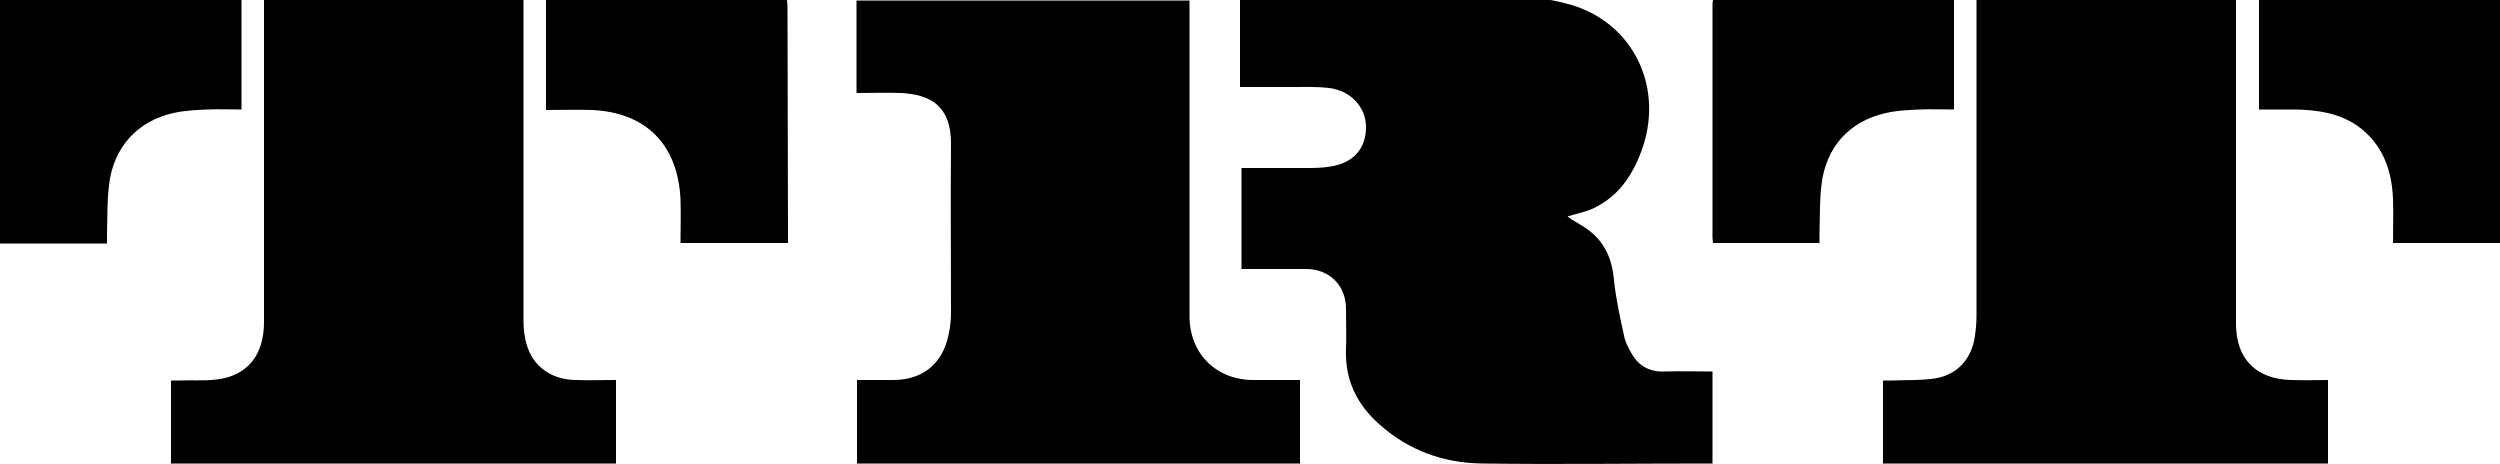
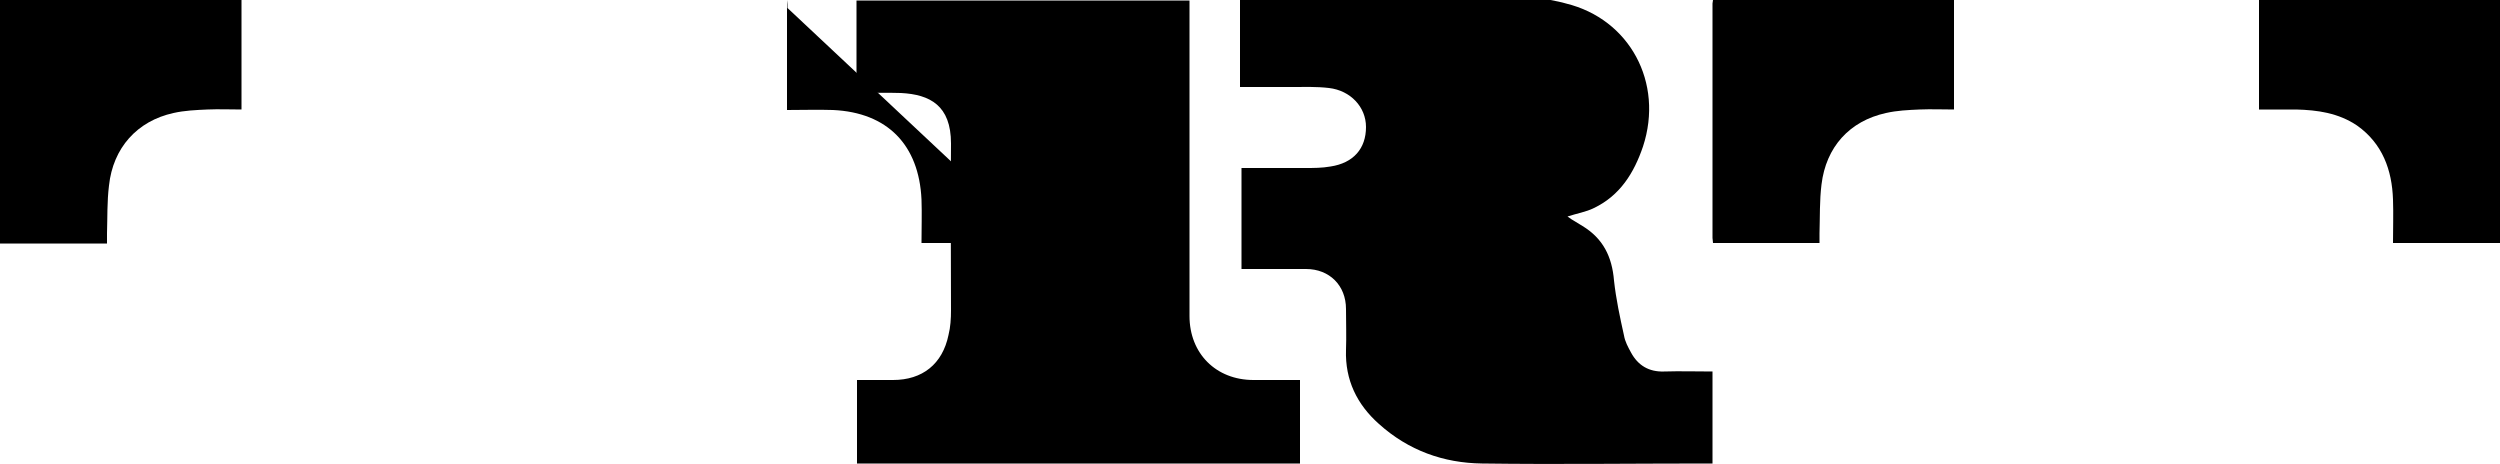
<svg xmlns="http://www.w3.org/2000/svg" xmlns:ns1="http://www.inkscape.org/namespaces/inkscape" xmlns:ns2="http://sodipodi.sourceforge.net/DTD/sodipodi-0.dtd" version="1.1" id="svg38" ns1:version="1.0 (4035a4fb49, 2020-05-01)" ns2:docname="TRT Oldest Logo.svg" x="0px" y="0px" viewBox="0 0 500 92.8" style="enable-background:new 0 0 500 92.8;" xml:space="preserve">
  <g>
    <g>
-       <path d="M115,76c-4.8-0.1-8.5-2.8-9.7-7.2c-0.4-1.4-0.6-3-0.6-4.5c0-21.4,0-42.9,0-64.3H52.8l0,11.2v53.2c0,6.7-3.4,10.8-9.5,11.5    c-2.5,0.3-5.1,0.1-7.6,0.2h-1.5v16.6h89V76C120.5,76,117.7,76.1,115,76z" />
-       <path d="M157.5,1.6c0-0.5,0-1-0.1-1.6h-48.2v22c3.2,0,6.2-0.1,9.2,0c10.9,0.5,17.2,7,17.7,17.9c0.1,2.9,0,5.8,0,8.7h21.5v-1.7    L157.5,1.6z" />
+       <path d="M157.5,1.6c0-0.5,0-1-0.1-1.6v22c3.2,0,6.2-0.1,9.2,0c10.9,0.5,17.2,7,17.7,17.9c0.1,2.9,0,5.8,0,8.7h21.5v-1.7    L157.5,1.6z" />
      <path d="M41.5,21.9c2.2-0.1,4.5,0,6.8,0V0H0v48.7h21.4c0-0.8,0-1.4,0-2c0.1-3.2,0-6.4,0.4-9.6c0.8-7.5,5.6-12.9,12.9-14.5    C36.9,22.1,39.2,22,41.5,21.9z" />
    </g>
    <g>
      <path d="M332.8,74.3c-3,0.1-5.2-1.2-6.6-3.8c-0.6-1.1-1.2-2.2-1.4-3.4c-0.8-3.6-1.6-7.3-2-11c-0.4-4.8-2.2-8.4-6.3-10.9l-2.3-1.4    c-0.3-0.2-0.5-0.4-0.7-0.5c1.8-0.6,3.7-0.9,5.3-1.7c5.2-2.5,8-7,9.8-12.3c4.2-12.8-2.7-25.5-15.4-28.6c-1-0.3-2.1-0.5-3.1-0.7H248    v17.4c3.6,0,7,0,10.3,0c2.5,0,5-0.1,7.5,0.2c4.3,0.5,7.4,3.8,7.4,7.8c0,4.3-2.5,7.2-7.1,7.9c-1.7,0.3-3.4,0.3-5,0.3    c-4.2,0-8.4,0-12.8,0v20.2c4.4,0,8.6,0,12.9,0c4.7,0,8,3.3,8,8c0,2.7,0.1,5.5,0,8.2c-0.2,6,2.2,10.9,6.6,14.8    c5.9,5.3,12.9,7.8,20.6,7.9c14.9,0.2,29.9,0,44.8,0h1.3V74.3C339.2,74.3,336,74.2,332.8,74.3z" />
      <path d="M237.9,63.2c0-21,0-42.1,0-63.1h-66.6v18.5c3.1,0,6-0.1,8.9,0c5.8,0.3,10,2.5,10,10.1c-0.1,11.1,0,22.3,0,33.4    c0,1.6-0.1,3.3-0.5,4.9c-1.2,5.8-5.2,9-11.1,9h-7.2v16.7H260V76h-9.3C243.2,76,237.9,70.7,237.9,63.2z" />
    </g>
    <g>
-       <path d="M458.2,76c-7-0.2-11-4.2-11-11.3c0-21.6,0-43.1,0-64.7v0h-51.9c0,21,0,42,0,63c0,1.4-0.1,2.7-0.3,4.1    c-0.6,4.6-3.5,7.9-8.1,8.6c-2.8,0.4-5.7,0.3-8.6,0.4c-0.5,0-1.1,0-1.7,0v16.6h89V76C463.2,76,460.7,76.1,458.2,76z" />
      <path d="M451.8,0v21.9c2.6,0,5,0,7.4,0c4.3,0.1,8.5,0.7,12.2,3.2c5.1,3.6,7,8.9,7.2,14.8c0.1,2.9,0,5.8,0,8.7H500V0v0H451.8z" />
      <path d="M383.9,21.9c2.3-0.1,4.6,0,6.9,0V0v0h-48.2c0,0.2-0.1,0.5-0.1,0.7v46.9c0,0.3,0.1,0.6,0.1,1h21.3c0-0.7,0-1.3,0-1.9    c0.1-3.3,0-6.6,0.4-9.8c0.9-7.5,5.6-12.7,12.9-14.3C379.4,22.1,381.6,22,383.9,21.9z" />
    </g>
  </g>
</svg>